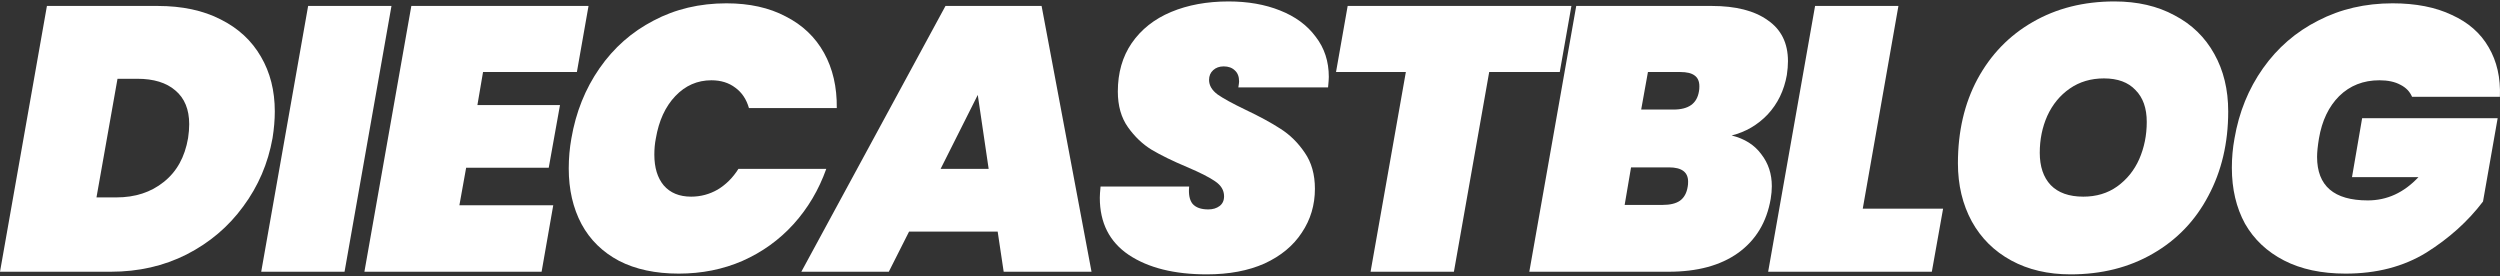
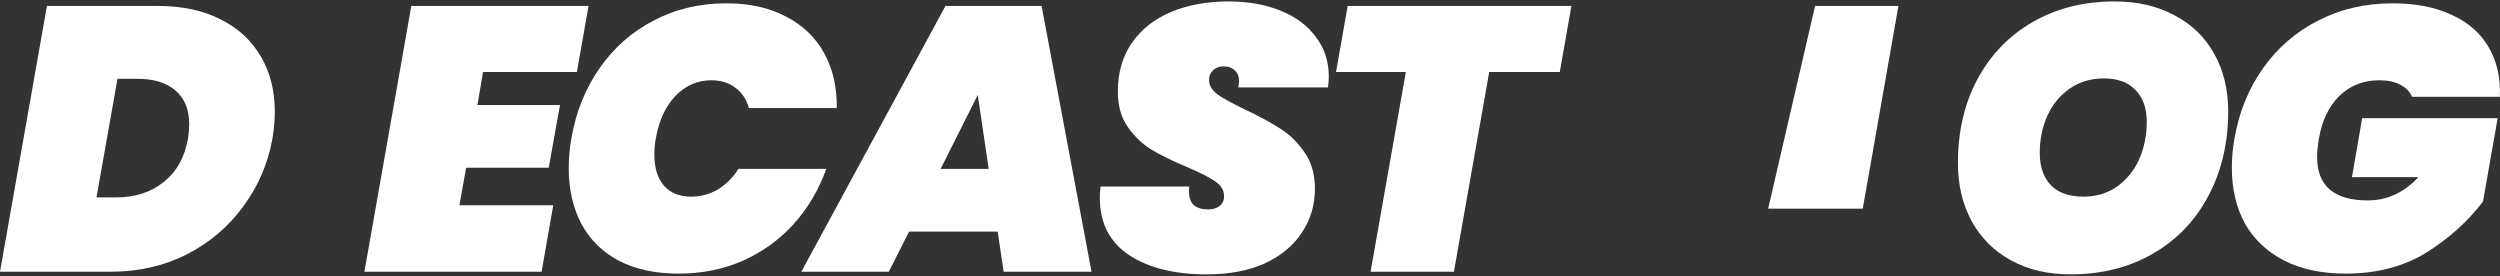
<svg xmlns="http://www.w3.org/2000/svg" width="1240" height="137" viewBox="0 0 1240 137" fill="none">
  <rect x="0" y="0" width="1240" height="137" fill="#333333" stroke="none" />
  <path d="M78.206 2.95C90.371 2.95 100.798 5.184 109.488 9.653C118.177 13.998 124.818 20.143 129.411 28.087C134.005 35.908 136.301 44.97 136.301 55.273C136.301 59.37 135.929 63.776 135.184 68.493C132.949 81.031 128.108 92.328 120.66 102.382C113.336 112.437 103.964 120.382 92.543 126.217C81.247 131.927 68.709 134.782 54.93 134.782H0L23.275 2.95H78.206ZM57.723 97.914C67.033 97.914 74.854 95.369 81.185 90.279C87.64 85.19 91.674 77.928 93.288 68.493C93.66 66.011 93.847 63.714 93.847 61.604C93.847 54.28 91.55 48.694 86.957 44.846C82.488 40.997 76.219 39.073 68.15 39.073H58.282L47.854 97.914H57.723Z" fill="white" />
-   <path d="M194.172 2.95L170.897 134.782H129.56L152.835 2.95H194.172Z" fill="white" />
  <path d="M239.587 35.722L236.794 52.108H277.759L272.172 83.204H231.208L227.856 101.824H274.407L268.635 134.782H180.746L204.022 2.95H291.91L286.138 35.722H239.587Z" fill="white" />
  <path d="M283.4 68.68C285.634 55.645 290.289 44.039 297.365 33.86C304.441 23.68 313.378 15.798 324.178 10.212C334.978 4.501 347.019 1.646 360.302 1.646C371.722 1.646 381.529 3.819 389.722 8.163C398.039 12.384 404.37 18.405 408.715 26.225C413.059 34.046 415.17 43.17 415.046 53.597H371.474C370.233 49.252 367.998 45.901 364.771 43.542C361.543 41.059 357.571 39.818 352.854 39.818C345.902 39.818 339.944 42.425 334.978 47.639C330.013 52.852 326.785 59.866 325.296 68.68C324.799 71.162 324.551 73.831 324.551 76.686C324.551 83.141 326.102 88.231 329.206 91.955C332.433 95.679 336.964 97.541 342.799 97.541C347.516 97.541 351.923 96.362 356.019 94.003C360.116 91.521 363.529 88.107 366.26 83.762H409.832C406.108 94.189 400.708 103.313 393.632 111.134C386.556 118.955 378.115 125.037 368.309 129.382C358.626 133.603 348.074 135.713 336.654 135.713C325.109 135.713 315.24 133.603 307.048 129.382C298.855 125.037 292.648 118.955 288.427 111.134C284.207 103.189 282.096 94.003 282.096 83.576C282.096 78.486 282.531 73.521 283.4 68.68Z" fill="white" />
  <path d="M494.845 114.858H450.901L440.846 134.782H397.461L468.963 2.95H516.631L541.396 134.782H497.824L494.845 114.858ZM490.376 83.762L484.976 47.08L466.542 83.762H490.376Z" fill="white" />
  <path d="M598.573 136.085C582.436 136.085 569.526 132.858 559.843 126.403C550.285 119.948 545.505 110.513 545.505 98.1C545.505 96.858 545.63 94.996 545.878 92.514H589.822C589.449 96.362 590.008 99.217 591.498 101.079C593.112 102.941 595.718 103.872 599.318 103.872C601.553 103.872 603.415 103.313 604.904 102.196C606.394 101.079 607.139 99.465 607.139 97.355C607.139 94.376 605.649 91.893 602.67 89.907C599.815 87.921 595.16 85.562 588.705 82.831C581.629 79.852 575.795 76.997 571.202 74.266C566.733 71.535 562.822 67.811 559.471 63.093C556.119 58.376 554.443 52.48 554.443 45.404C554.443 36.094 556.74 28.087 561.333 21.384C566.05 14.556 572.567 9.405 580.884 5.929C589.201 2.453 598.698 0.715 609.373 0.715C618.932 0.715 627.435 2.205 634.883 5.184C642.455 8.163 648.352 12.508 652.573 18.218C656.917 23.805 659.09 30.446 659.09 38.142C659.09 39.135 658.965 40.873 658.717 43.356H614.215C614.463 41.866 614.587 40.873 614.587 40.377C614.587 38.018 613.904 36.218 612.539 34.977C611.173 33.611 609.311 32.928 606.953 32.928C604.842 32.928 603.104 33.549 601.739 34.791C600.373 36.032 599.691 37.646 599.691 39.632C599.691 42.363 601.118 44.783 603.973 46.894C606.828 48.88 611.359 51.363 617.566 54.342C624.642 57.694 630.476 60.859 635.069 63.838C639.787 66.818 643.821 70.79 647.173 75.755C650.524 80.597 652.2 86.555 652.2 93.631C652.2 101.7 650.028 108.962 645.683 115.417C641.462 121.872 635.318 126.961 627.249 130.685C619.18 134.285 609.622 136.085 598.573 136.085Z" fill="white" />
  <path d="M779.421 2.95L773.648 35.722H738.642L721.139 134.782H679.802L697.305 35.722H662.671L668.443 2.95H779.421Z" fill="white" />
-   <path d="M886.272 37.211C884.907 44.908 881.741 51.425 876.776 56.763C871.81 61.976 865.852 65.452 858.9 67.19C865.355 68.804 870.259 71.907 873.61 76.5C877.086 80.969 878.824 86.245 878.824 92.328C878.824 94.314 878.638 96.424 878.265 98.658C876.279 110.203 870.879 119.141 862.066 125.472C853.376 131.679 841.894 134.782 827.618 134.782H758.536L781.812 2.95H849.031C860.948 2.95 870.197 5.308 876.776 10.025C883.479 14.618 886.831 21.384 886.831 30.322C886.831 32.432 886.645 34.728 886.272 37.211ZM842.701 45.218C842.825 44.597 842.887 43.79 842.887 42.797C842.887 40.315 842.08 38.515 840.466 37.397C838.976 36.28 836.618 35.722 833.39 35.722H817.377L814.025 54.342H830.039C833.763 54.342 836.68 53.597 838.79 52.108C840.901 50.618 842.204 48.321 842.701 45.218ZM837.114 92.514C837.239 91.893 837.301 91.086 837.301 90.093C837.301 85.376 834.135 83.017 827.804 83.017H808.998L805.832 101.638H824.639C828.363 101.638 831.218 100.955 833.204 99.589C835.314 98.1 836.618 95.741 837.114 92.514Z" fill="white" />
-   <path d="M923.927 103.5H963.775L958.189 134.782H877.004L900.279 2.95H941.617L923.927 103.5Z" fill="white" />
+   <path d="M923.927 103.5H963.775H877.004L900.279 2.95H941.617L923.927 103.5Z" fill="white" />
  <path d="M1026.99 136.085C1015.82 136.085 1006.01 133.789 997.569 129.196C989.128 124.603 982.611 118.148 978.018 109.831C973.424 101.389 971.128 91.769 971.128 80.969C971.128 65.204 974.356 51.301 980.811 39.26C987.39 27.094 996.514 17.66 1008.18 10.957C1019.98 4.129 1033.51 0.715 1048.77 0.715C1060.2 0.715 1070.13 3.012 1078.57 7.605C1087.13 12.074 1093.71 18.467 1098.31 26.784C1102.9 34.977 1105.19 44.473 1105.19 55.273C1105.19 70.914 1101.91 84.879 1095.33 97.169C1088.87 109.458 1079.68 119.017 1067.77 125.844C1055.97 132.672 1042.38 136.085 1026.99 136.085ZM1033.32 97.541C1039.78 97.541 1045.36 95.865 1050.08 92.514C1054.92 89.038 1058.58 84.507 1061.06 78.921C1063.55 73.211 1064.79 67.066 1064.79 60.487C1064.79 53.659 1062.93 48.383 1059.2 44.659C1055.6 40.811 1050.39 38.887 1043.56 38.887C1037.11 38.887 1031.46 40.563 1026.62 43.915C1021.78 47.266 1018.05 51.797 1015.44 57.507C1012.96 63.093 1011.72 69.176 1011.72 75.755C1011.72 82.583 1013.52 87.921 1017.12 91.769C1020.84 95.617 1026.24 97.541 1033.32 97.541Z" fill="white" />
  <path d="M1108.31 68.68C1110.54 55.645 1115.26 44.039 1122.46 33.86C1129.66 23.68 1138.78 15.798 1149.83 10.212C1160.88 4.501 1173.17 1.646 1186.7 1.646C1198.24 1.646 1208.05 3.57 1216.12 7.419C1224.31 11.143 1230.4 16.481 1234.37 23.432C1238.46 30.384 1240.33 38.577 1239.95 48.011H1196.38C1195.26 45.404 1193.34 43.418 1190.61 42.053C1187.88 40.563 1184.4 39.818 1180.18 39.818C1172.24 39.818 1165.6 42.425 1160.26 47.639C1155.04 52.852 1151.69 59.866 1150.2 68.68C1149.58 72.404 1149.27 75.445 1149.27 77.804C1149.27 92.203 1157.65 99.403 1174.41 99.403C1183.97 99.403 1192.35 95.555 1199.55 87.859H1166.59L1171.62 58.625H1238.84L1231.57 99.962C1224.13 109.769 1214.75 118.21 1203.46 125.286C1192.16 132.237 1178.82 135.713 1163.42 135.713C1151.51 135.713 1141.33 133.541 1132.89 129.196C1124.45 124.851 1117.99 118.768 1113.52 110.948C1109.18 103.003 1107 93.755 1107 83.204C1107 78.238 1107.44 73.397 1108.31 68.68Z" fill="white" />
</svg>